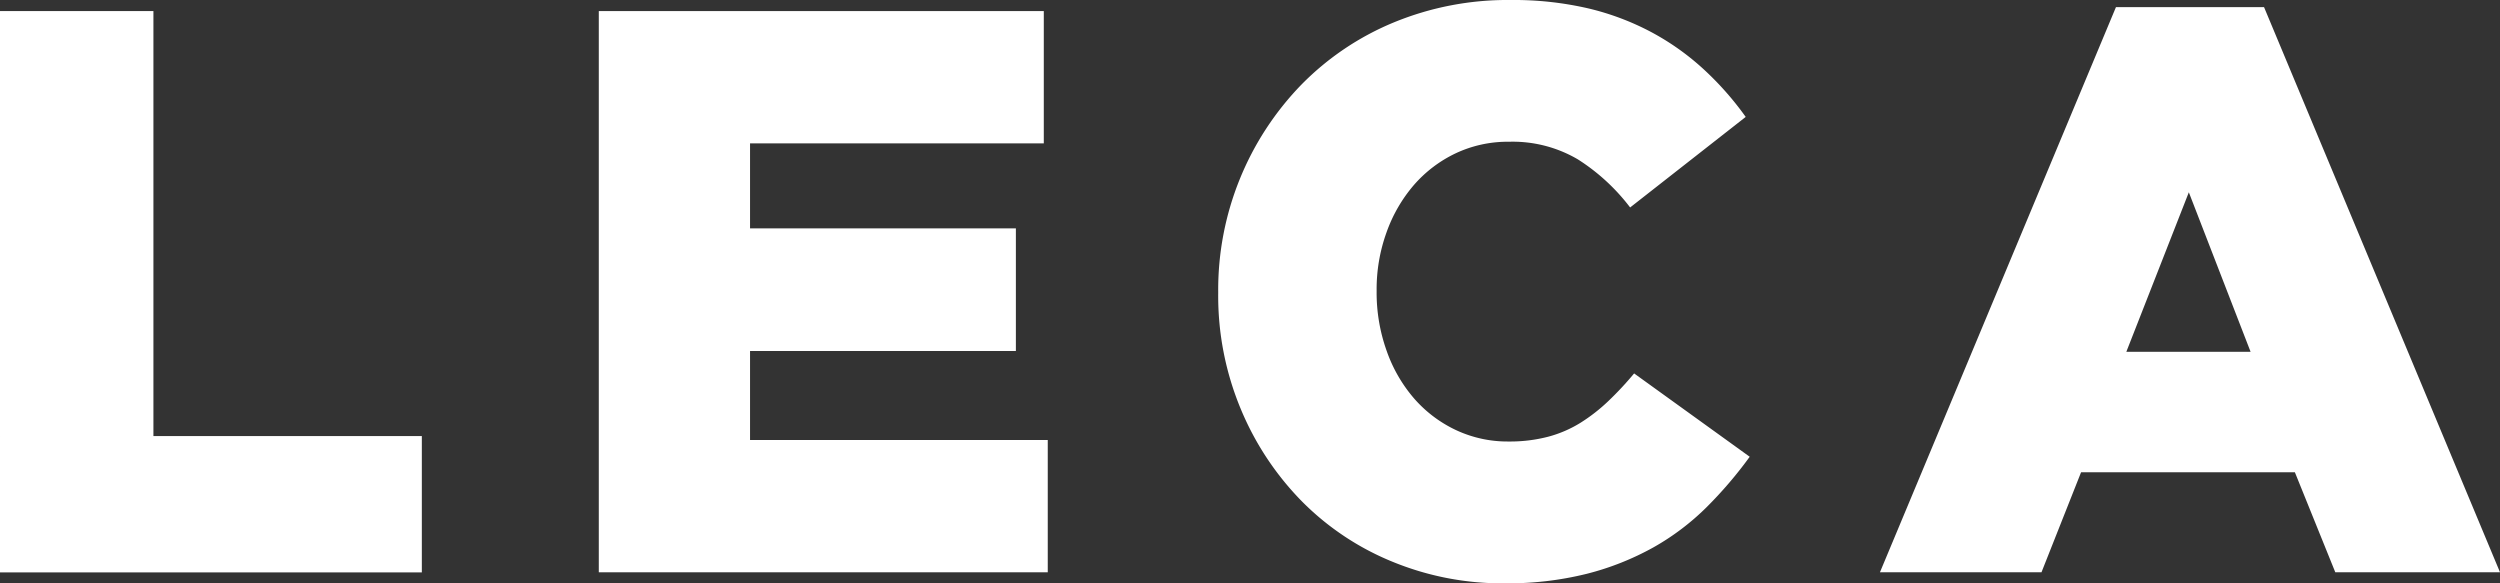
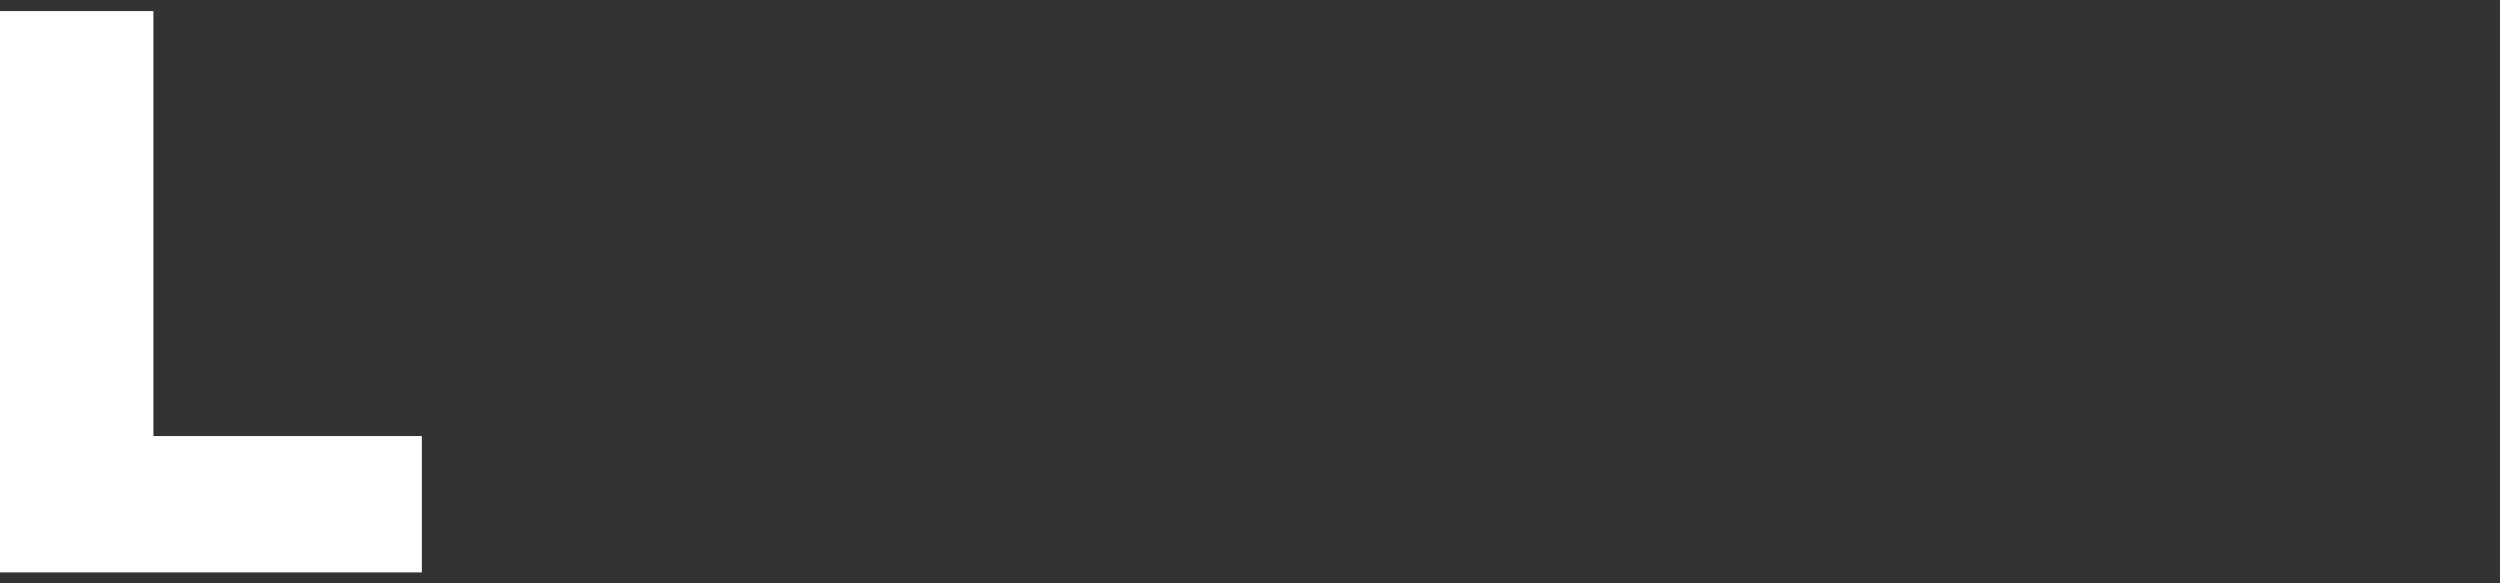
<svg xmlns="http://www.w3.org/2000/svg" id="prefix__Logo" width="60" height="14" viewBox="0 0 60 14">
  <rect x="0" y="0" width="60" height="14" fill="#333333" stroke="none" />
  <defs>
    <style>
            .prefix__cls-1{fill:#fff}
        </style>
  </defs>
  <path id="prefix__Path_5" d="M173.918 107.281h3.682v10.2h6.442v3.271h-10.124z" class="prefix__cls-1" data-name="Path 5" transform="translate(-173.918 -107.015)" />
-   <path id="prefix__Path_6" d="M210.59 107.281h10.68v3.175h-7.05v2.04h6.38v2.943h-6.38v2.136h7.145v3.175H210.59z" class="prefix__cls-1" data-name="Path 6" transform="translate(-196.219 -107.015)" />
-   <path id="prefix__Path_7" d="M255.418 120.609a6.928 6.928 0 0 1-2.679-.519 6.527 6.527 0 0 1-2.176-1.452 6.968 6.968 0 0 1-1.463-2.212 7.051 7.051 0 0 1-.542-2.779v-.038a7.066 7.066 0 0 1 2-4.972 6.676 6.676 0 0 1 2.214-1.49 7.175 7.175 0 0 1 2.8-.538 7.945 7.945 0 0 1 1.862.2 6.328 6.328 0 0 1 1.53.577 6.117 6.117 0 0 1 1.254.894 7.361 7.361 0 0 1 1 1.135l-2.774 2.173a4.823 4.823 0 0 0-1.254-1.154 3.087 3.087 0 0 0-1.653-.423 2.926 2.926 0 0 0-1.283.279 3.081 3.081 0 0 0-1 .76 3.565 3.565 0 0 0-.656 1.135 4.017 4.017 0 0 0-.238 1.385v.039a4.15 4.15 0 0 0 .238 1.413 3.531 3.531 0 0 0 .656 1.144 3.059 3.059 0 0 0 1 .76 2.914 2.914 0 0 0 1.283.279 3.623 3.623 0 0 0 .941-.115 2.865 2.865 0 0 0 .779-.337 4.2 4.2 0 0 0 .665-.519 7.767 7.767 0 0 0 .618-.663l2.774 2a9.976 9.976 0 0 1-1.036 1.212 5.963 5.963 0 0 1-1.273.962 6.641 6.641 0 0 1-1.6.635 7.89 7.89 0 0 1-1.987.229z" class="prefix__cls-1" data-name="Path 7" transform="translate(-219.321 -106.609)" />
-   <path id="prefix__Path_8" d="M294.829 107.042h3.554l5.663 13.563h-3.953l-.97-2.4h-5.131l-.95 2.4h-3.877zm3.231 8.272l-1.482-3.828-1.5 3.828z" class="prefix__cls-1" data-name="Path 8" transform="translate(-244.046 -106.871)" />
</svg>